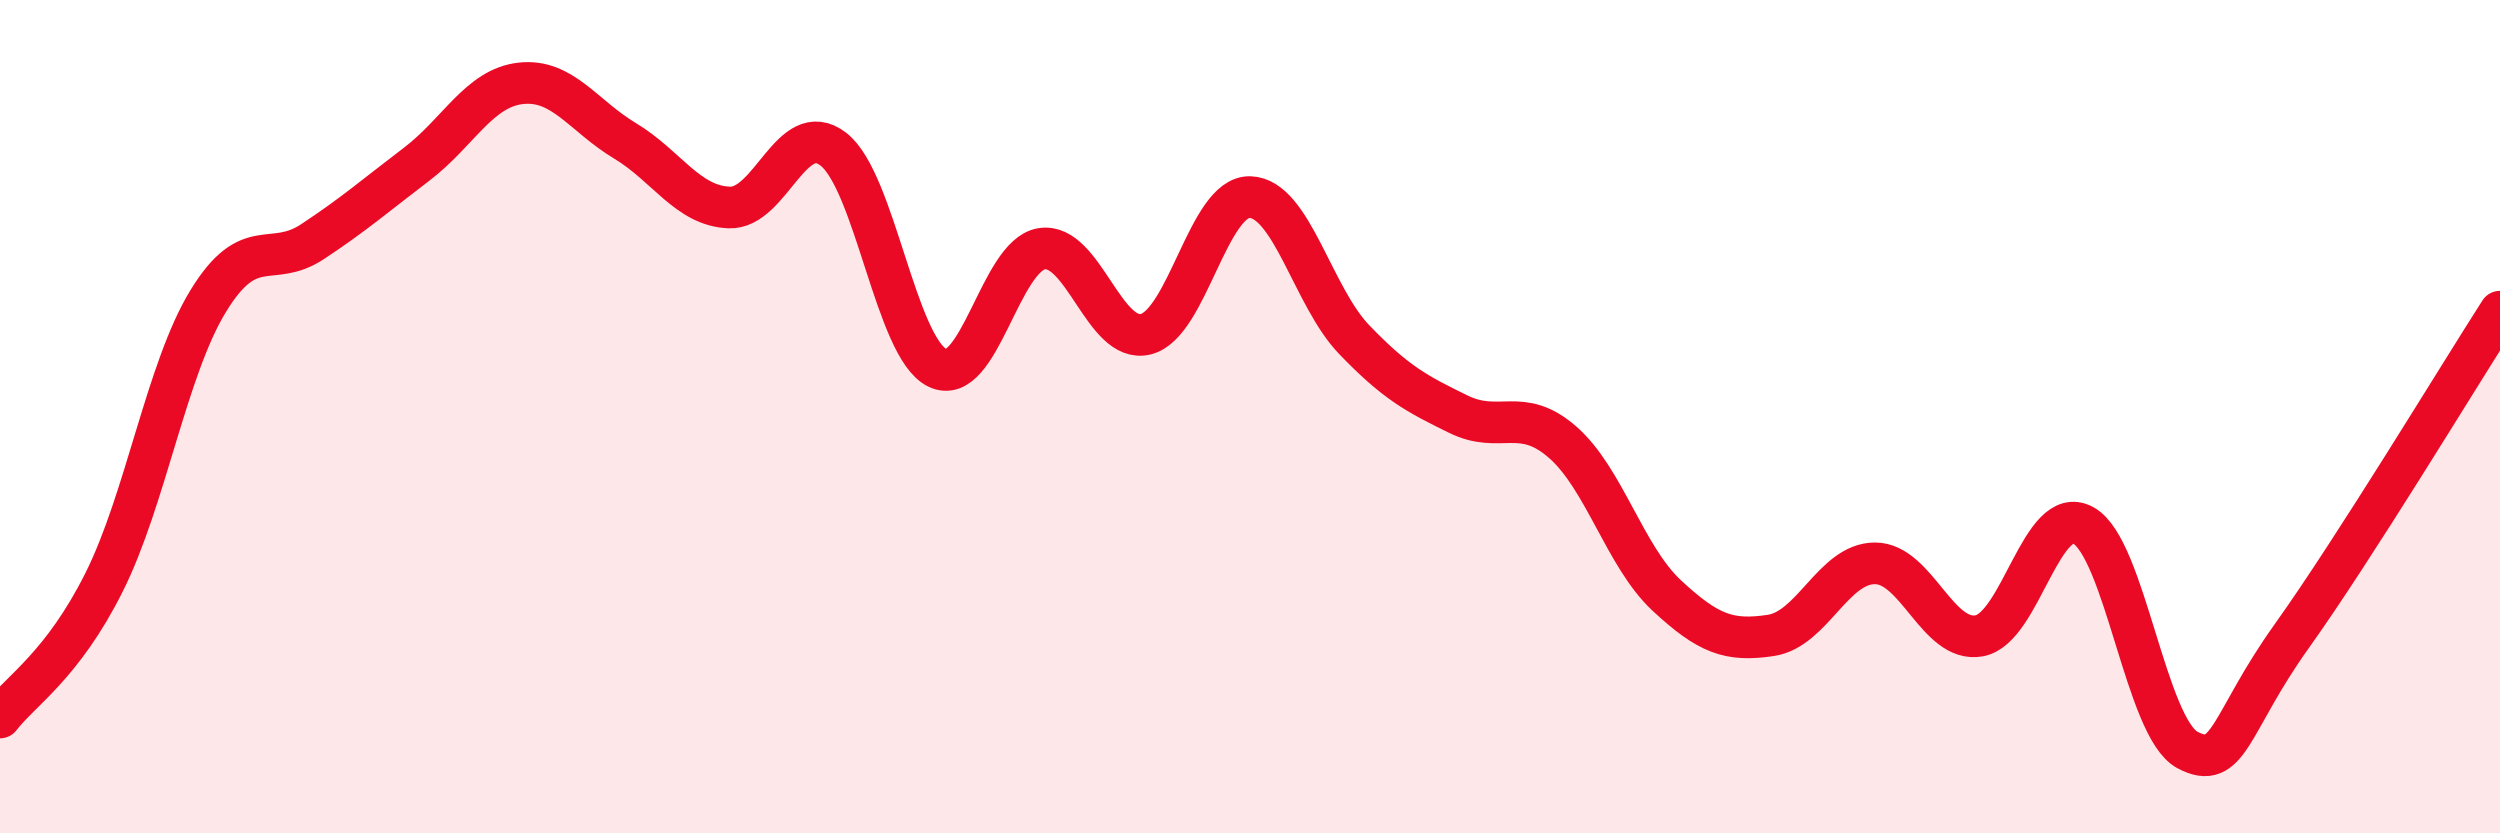
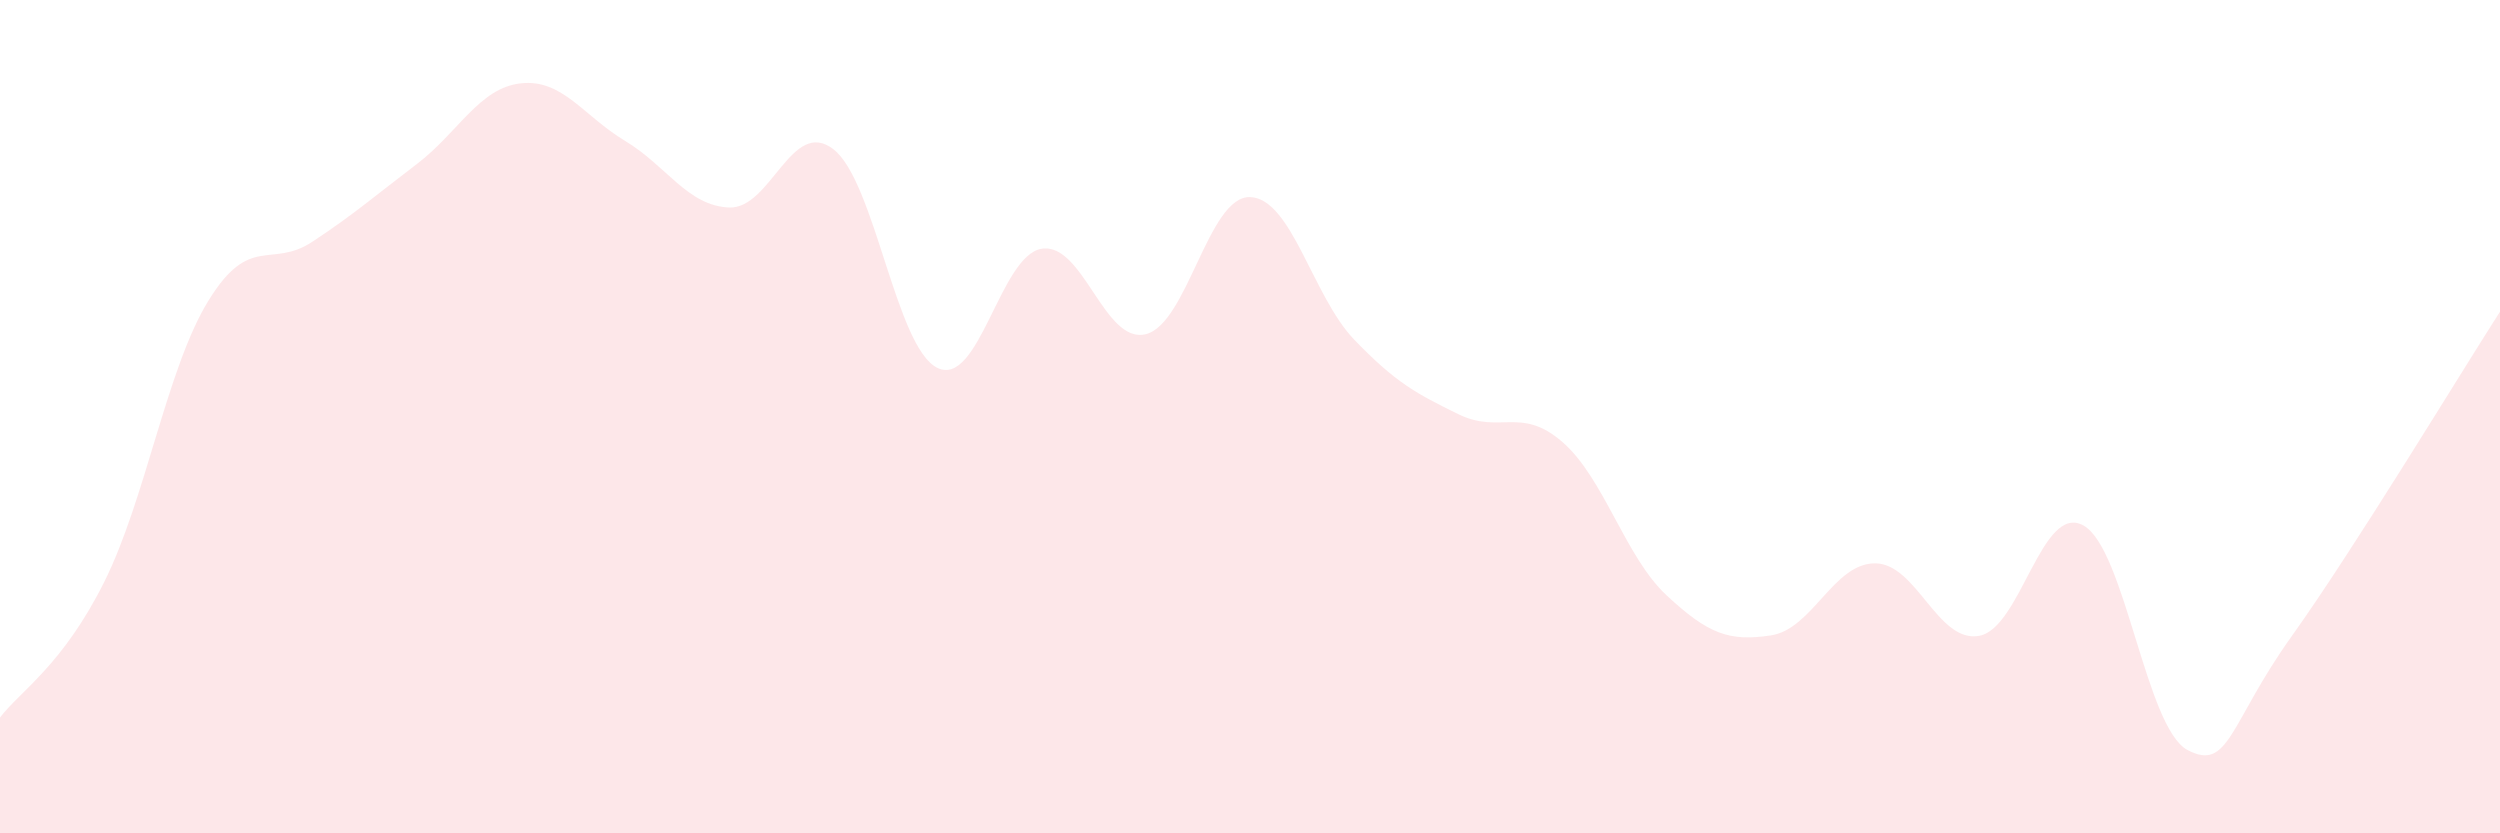
<svg xmlns="http://www.w3.org/2000/svg" width="60" height="20" viewBox="0 0 60 20">
  <path d="M 0,17.22 C 0.5,16.57 1.5,15.97 2.5,13.97 C 3.5,11.97 4,8.85 5,7.22 C 6,5.59 6.5,6.46 7.5,5.8 C 8.5,5.14 9,4.7 10,3.94 C 11,3.18 11.5,2.11 12.5,2 C 13.5,1.89 14,2.78 15,3.38 C 16,3.98 16.5,4.94 17.5,4.98 C 18.5,5.02 19,2.81 20,3.58 C 21,4.35 21.5,8.35 22.5,8.83 C 23.5,9.31 24,6.13 25,5.97 C 26,5.81 26.5,8.27 27.5,8.02 C 28.5,7.77 29,4.7 30,4.73 C 31,4.76 31.5,7.11 32.5,8.15 C 33.5,9.19 34,9.45 35,9.94 C 36,10.43 36.5,9.74 37.5,10.61 C 38.5,11.48 39,13.36 40,14.29 C 41,15.22 41.5,15.4 42.5,15.25 C 43.5,15.1 44,13.52 45,13.52 C 46,13.52 46.5,15.44 47.5,15.26 C 48.5,15.08 49,12.06 50,12.61 C 51,13.16 51.5,17.47 52.5,18 C 53.5,18.53 53.5,17.37 55,15.27 C 56.5,13.17 59,9.04 60,7.48L60 20L0 20Z" fill="#EB0A25" opacity="0.1" stroke-linecap="round" stroke-linejoin="round" />
-   <path d="M 0,17.22 C 0.5,16.57 1.5,15.97 2.5,13.97 C 3.5,11.97 4,8.85 5,7.22 C 6,5.59 6.5,6.46 7.5,5.8 C 8.5,5.14 9,4.7 10,3.94 C 11,3.18 11.5,2.11 12.5,2 C 13.5,1.89 14,2.78 15,3.38 C 16,3.98 16.5,4.94 17.5,4.98 C 18.5,5.02 19,2.81 20,3.58 C 21,4.35 21.5,8.35 22.5,8.83 C 23.5,9.31 24,6.13 25,5.97 C 26,5.81 26.5,8.27 27.5,8.02 C 28.5,7.77 29,4.7 30,4.73 C 31,4.76 31.5,7.11 32.5,8.15 C 33.5,9.19 34,9.45 35,9.94 C 36,10.43 36.5,9.74 37.5,10.61 C 38.5,11.48 39,13.36 40,14.29 C 41,15.22 41.5,15.4 42.5,15.25 C 43.5,15.1 44,13.52 45,13.52 C 46,13.52 46.5,15.44 47.5,15.26 C 48.5,15.08 49,12.06 50,12.61 C 51,13.16 51.5,17.47 52.5,18 C 53.5,18.53 53.5,17.37 55,15.27 C 56.5,13.17 59,9.04 60,7.48" stroke="#EB0A25" stroke-width="1" fill="none" stroke-linecap="round" stroke-linejoin="round" />
</svg>